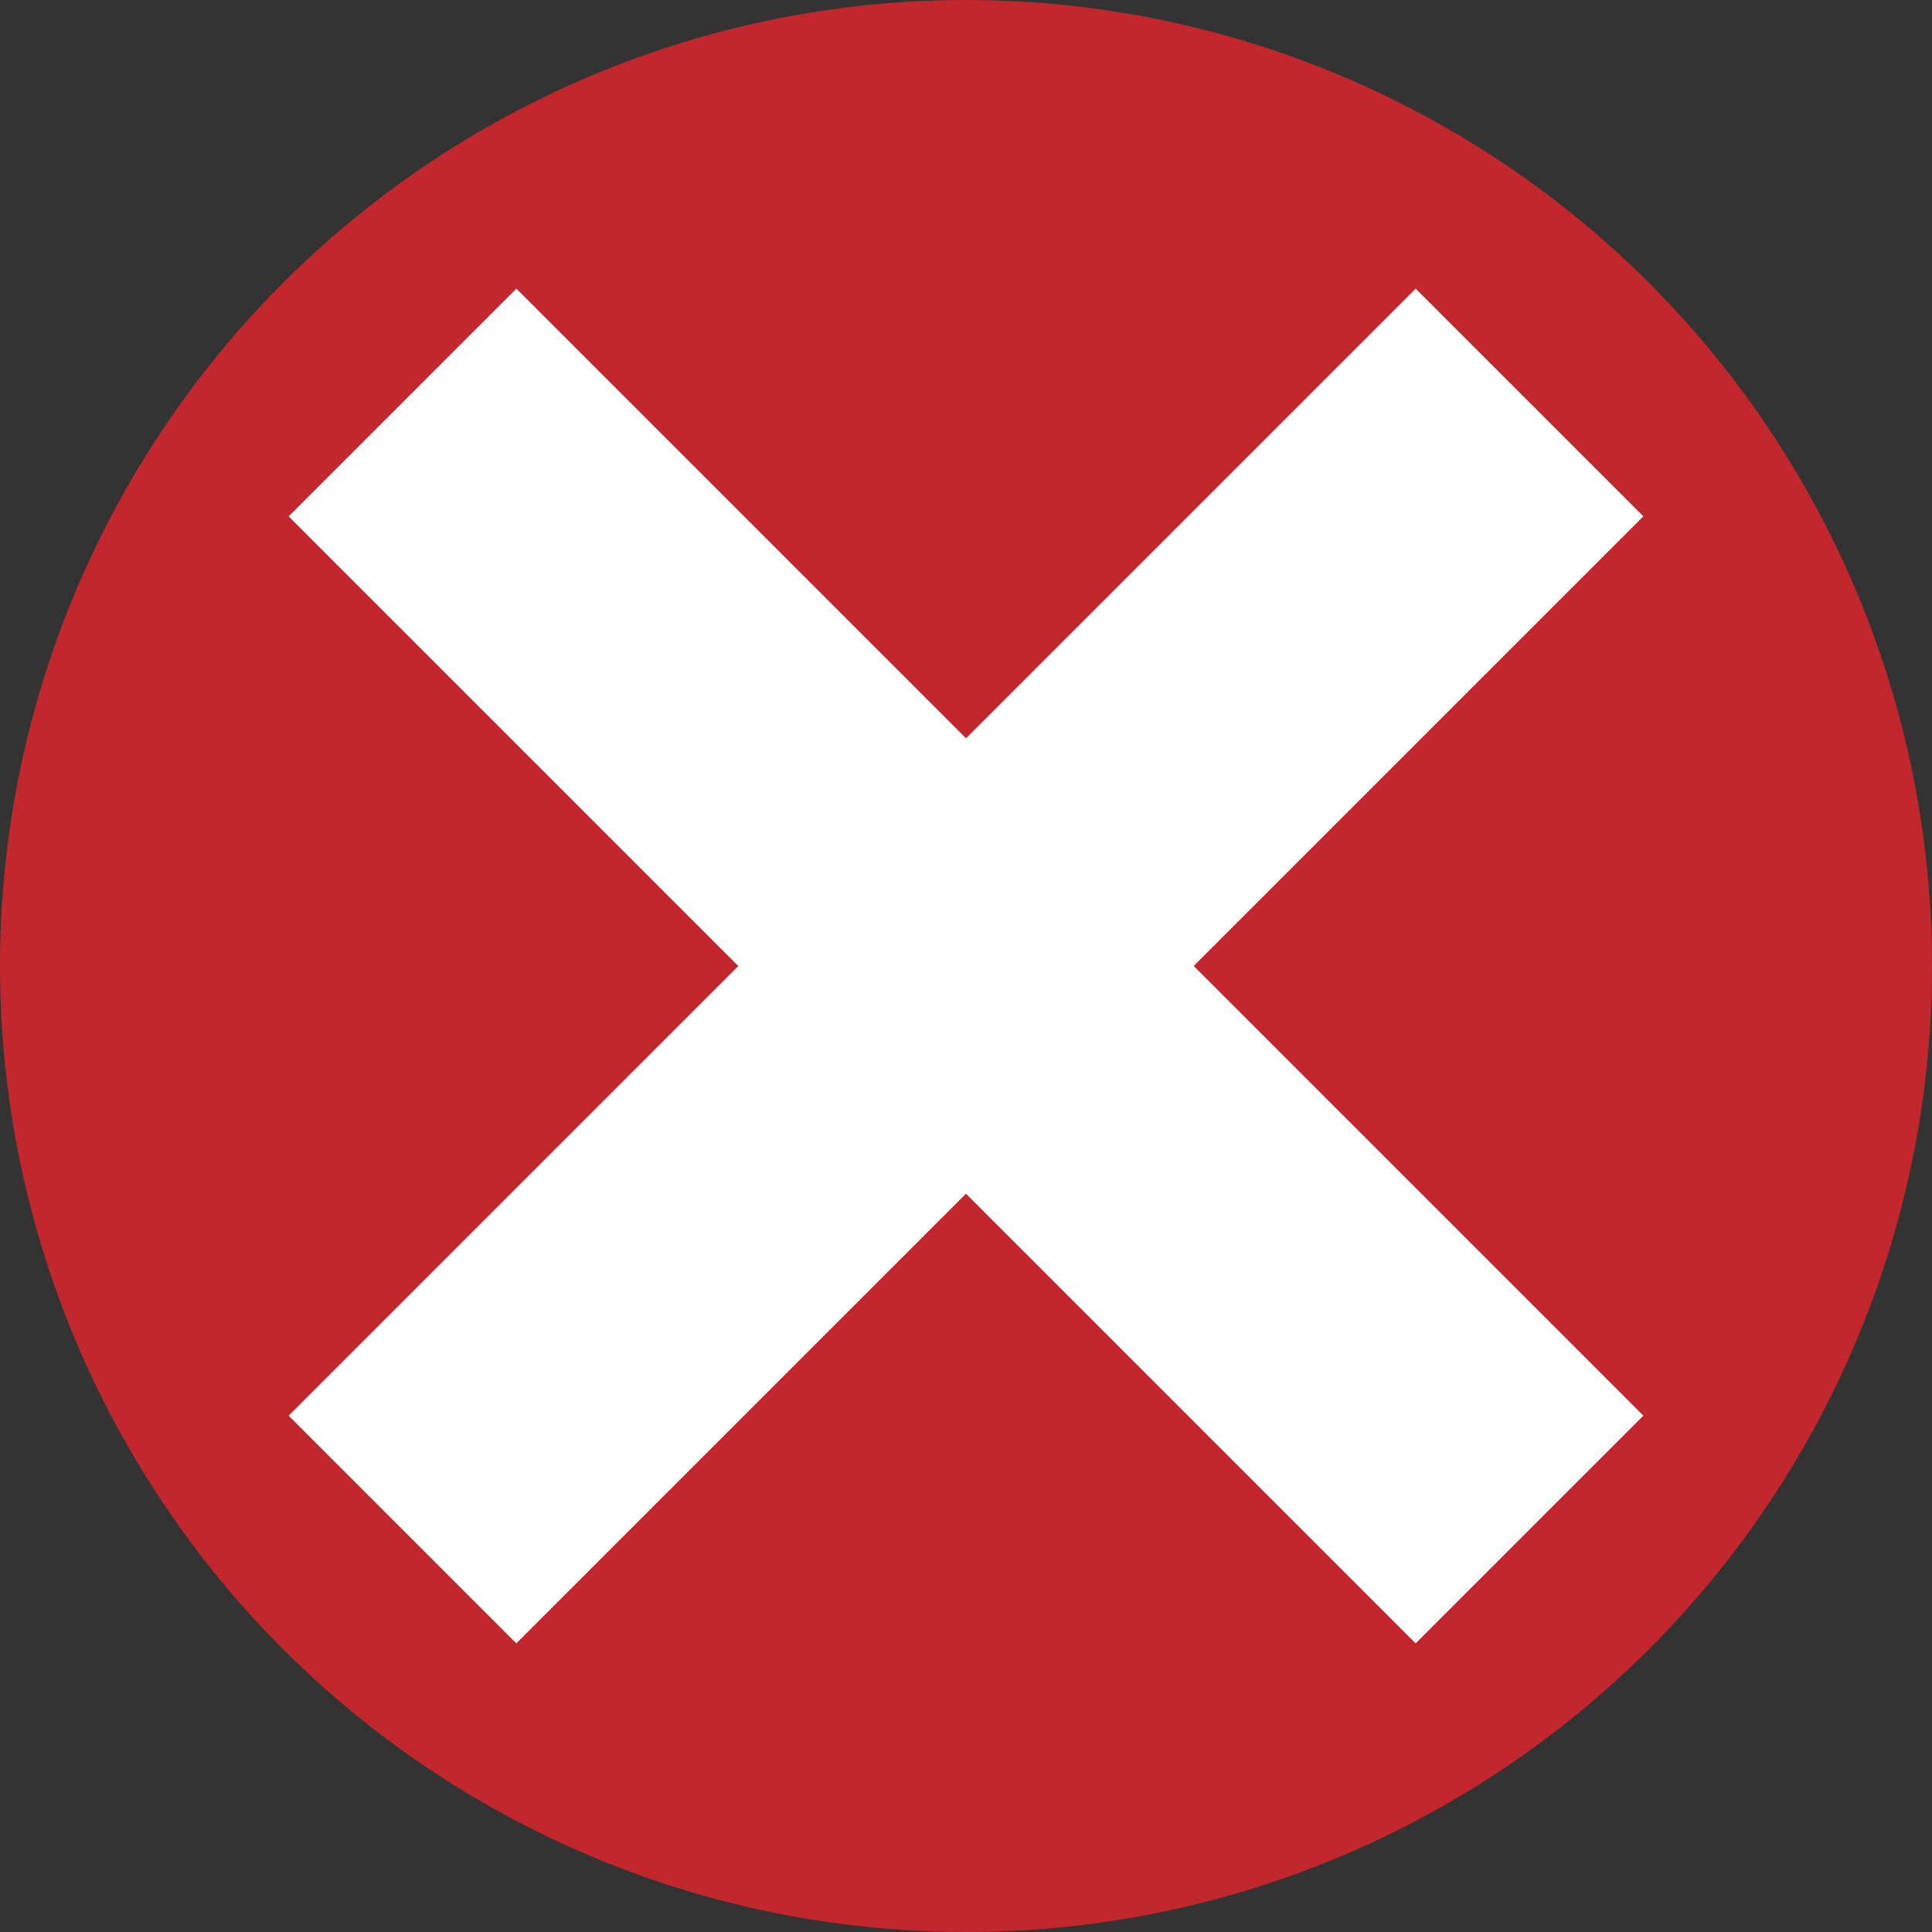
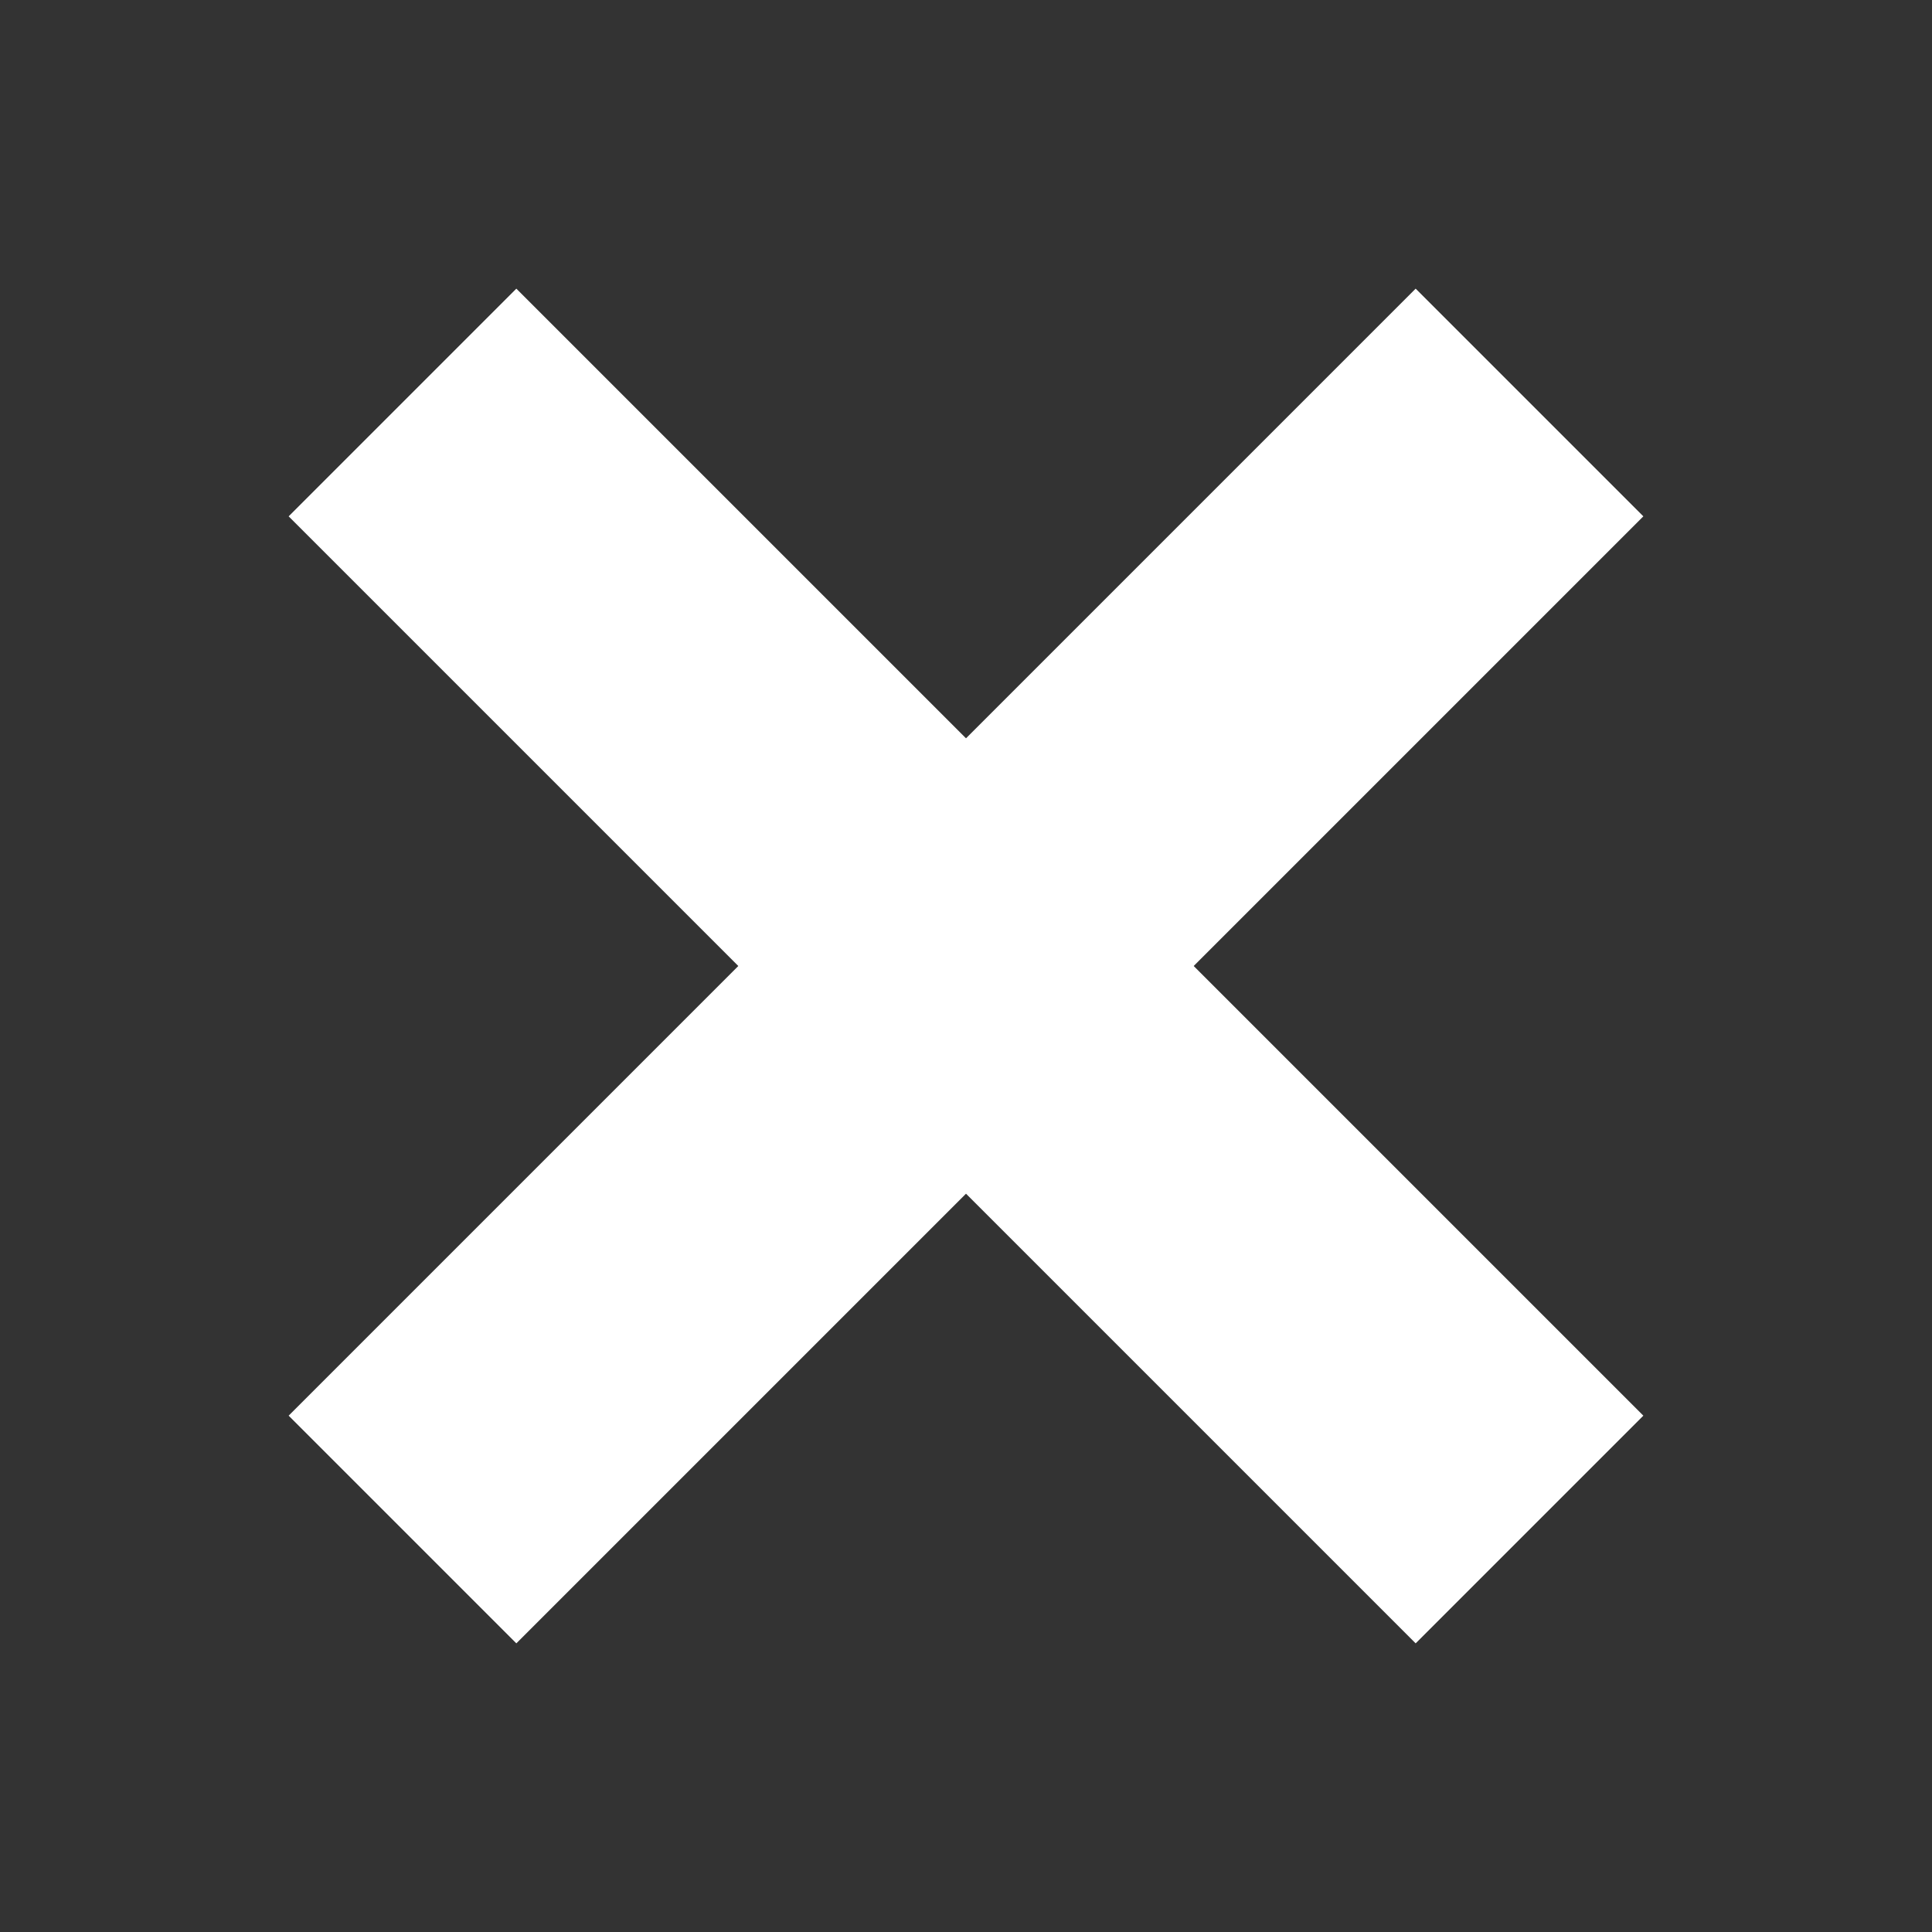
<svg xmlns="http://www.w3.org/2000/svg" id="Layer_1" data-name="Layer 1" viewBox="0 0 12 12" width="12" height="12">
  <rect x="0" y="0" width="12" height="12" fill="#333333" stroke="none" />
  <defs>
    <style>.cls-1{fill:#c1272d;}.cls-2{fill:none;stroke:#fff;stroke-miterlimit:10;stroke-width:2px;}</style>
  </defs>
-   <circle class="cls-1" cx="6" cy="6" r="6" />
  <line class="cls-2" x1="2.5" y1="9.5" x2="9.5" y2="2.5" />
  <line class="cls-2" x1="2.5" y1="2.5" x2="9.5" y2="9.5" />
</svg>